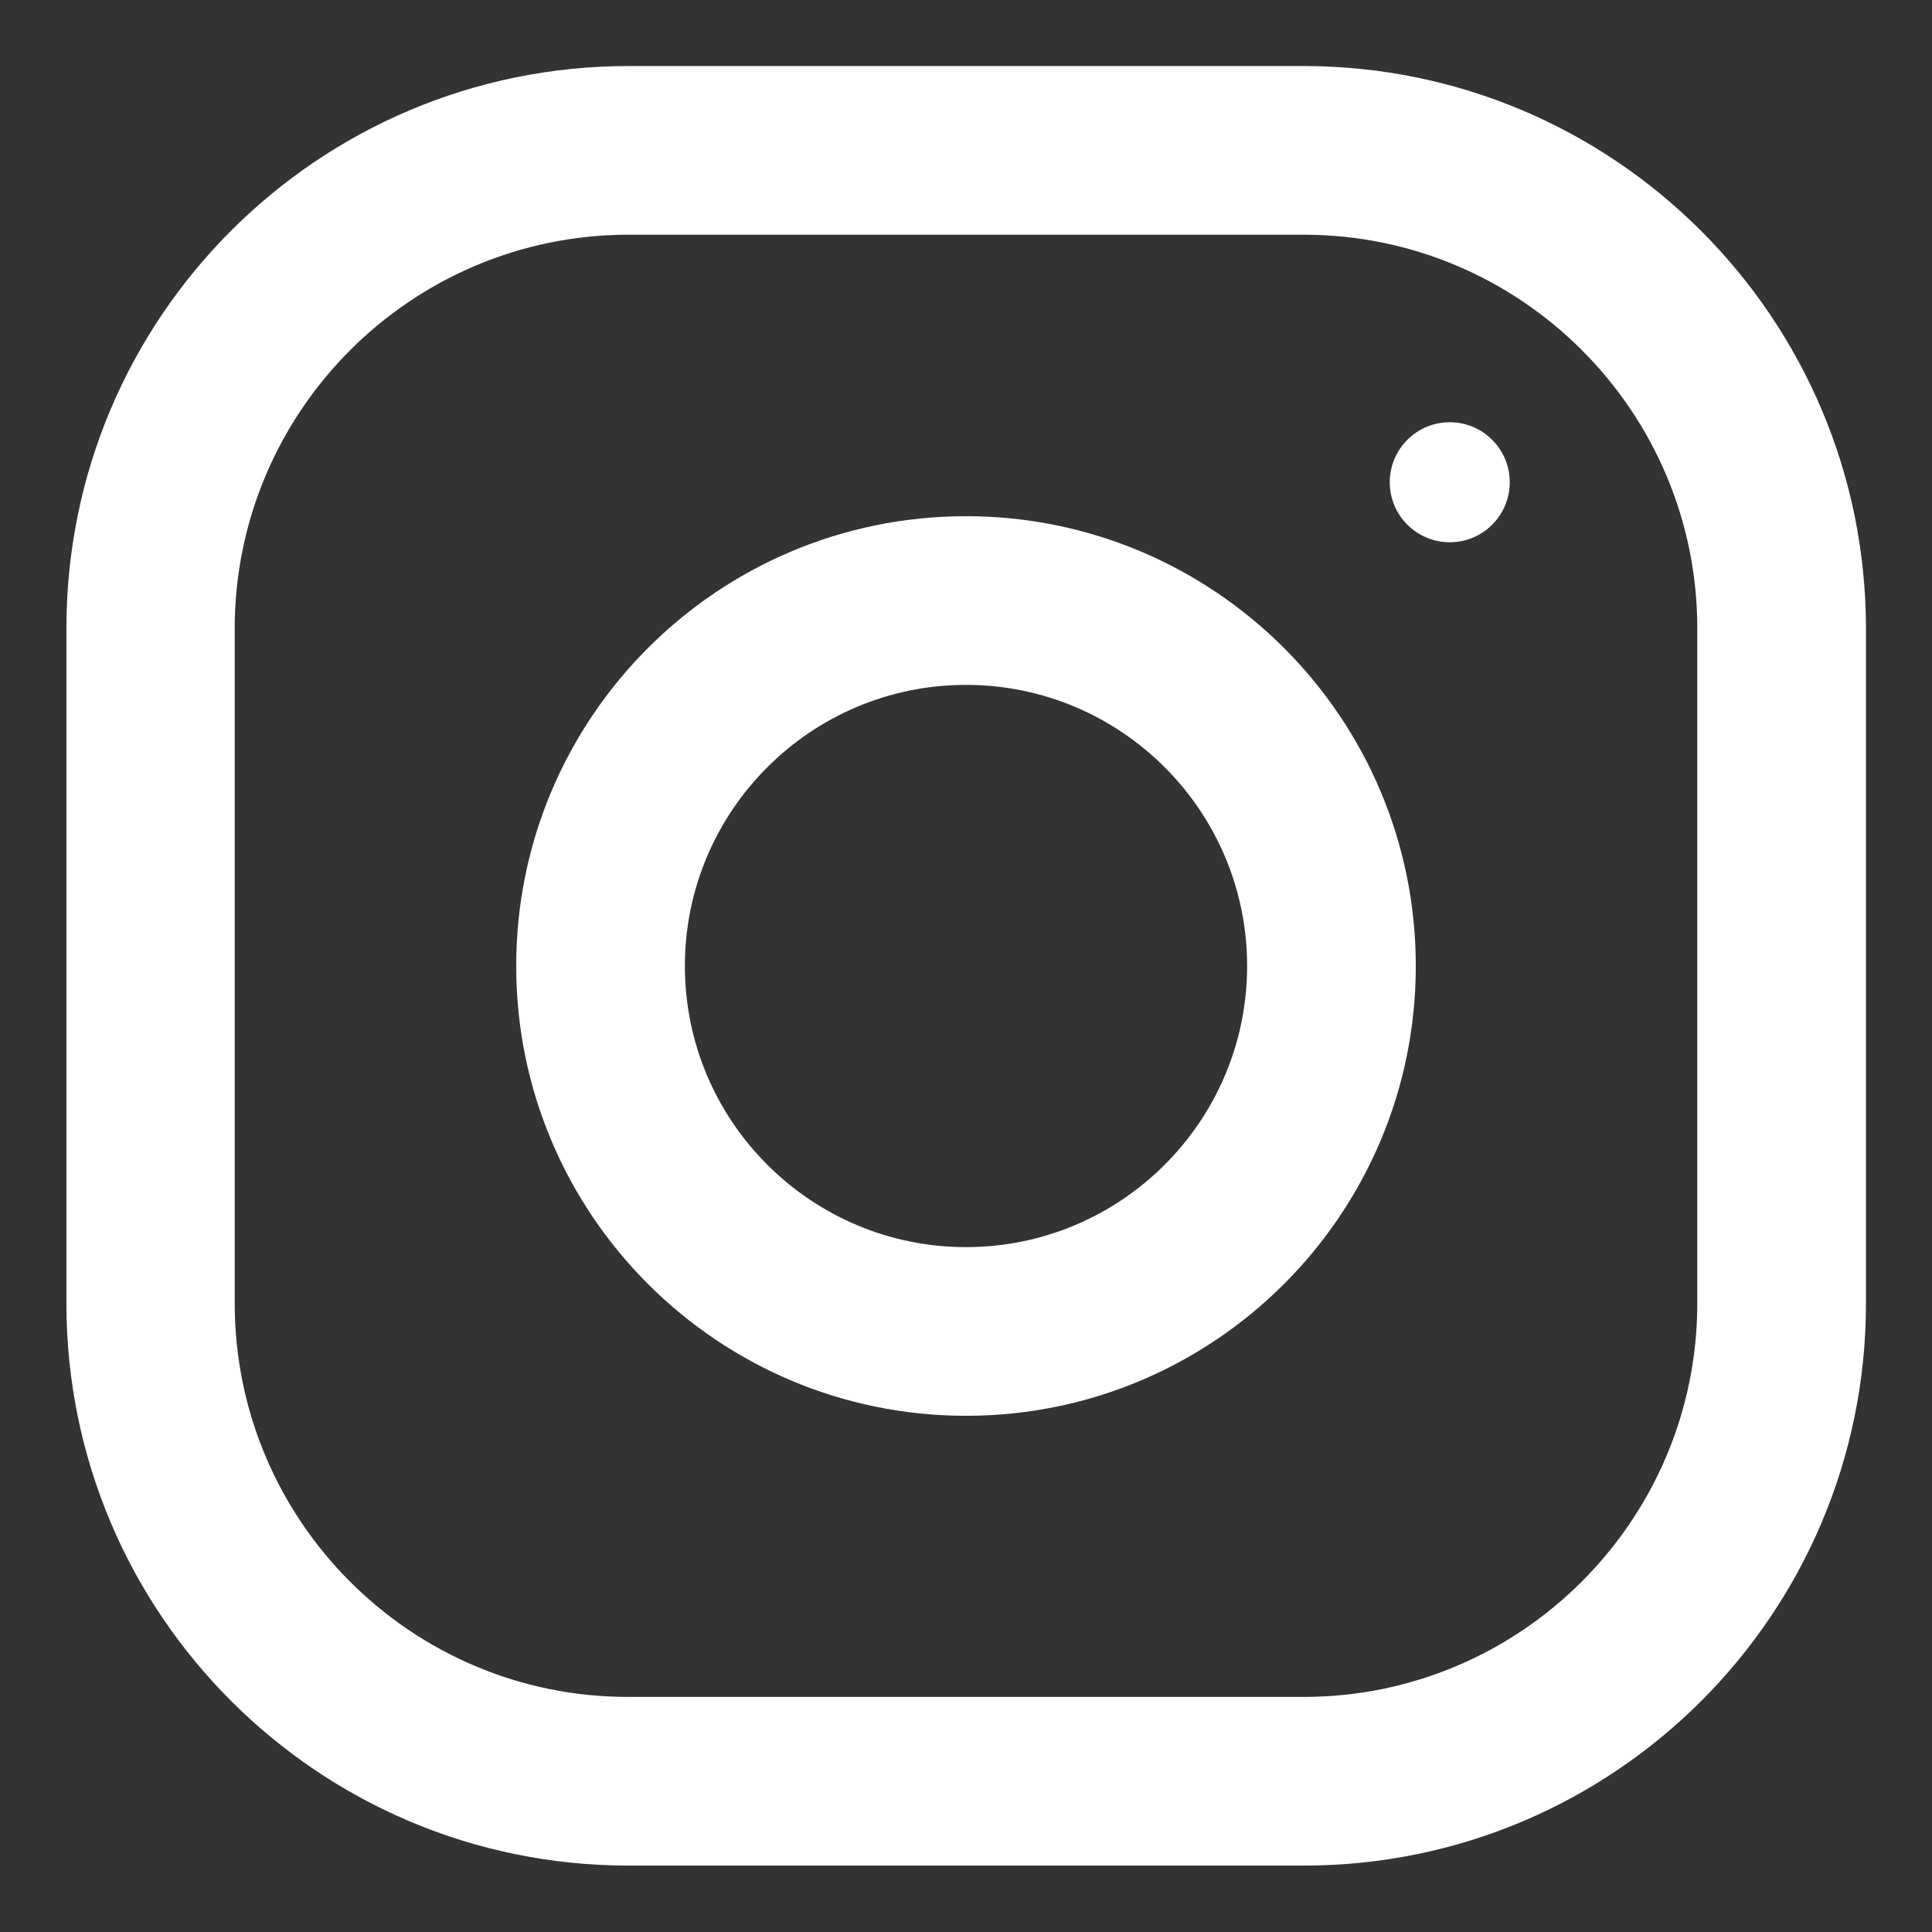
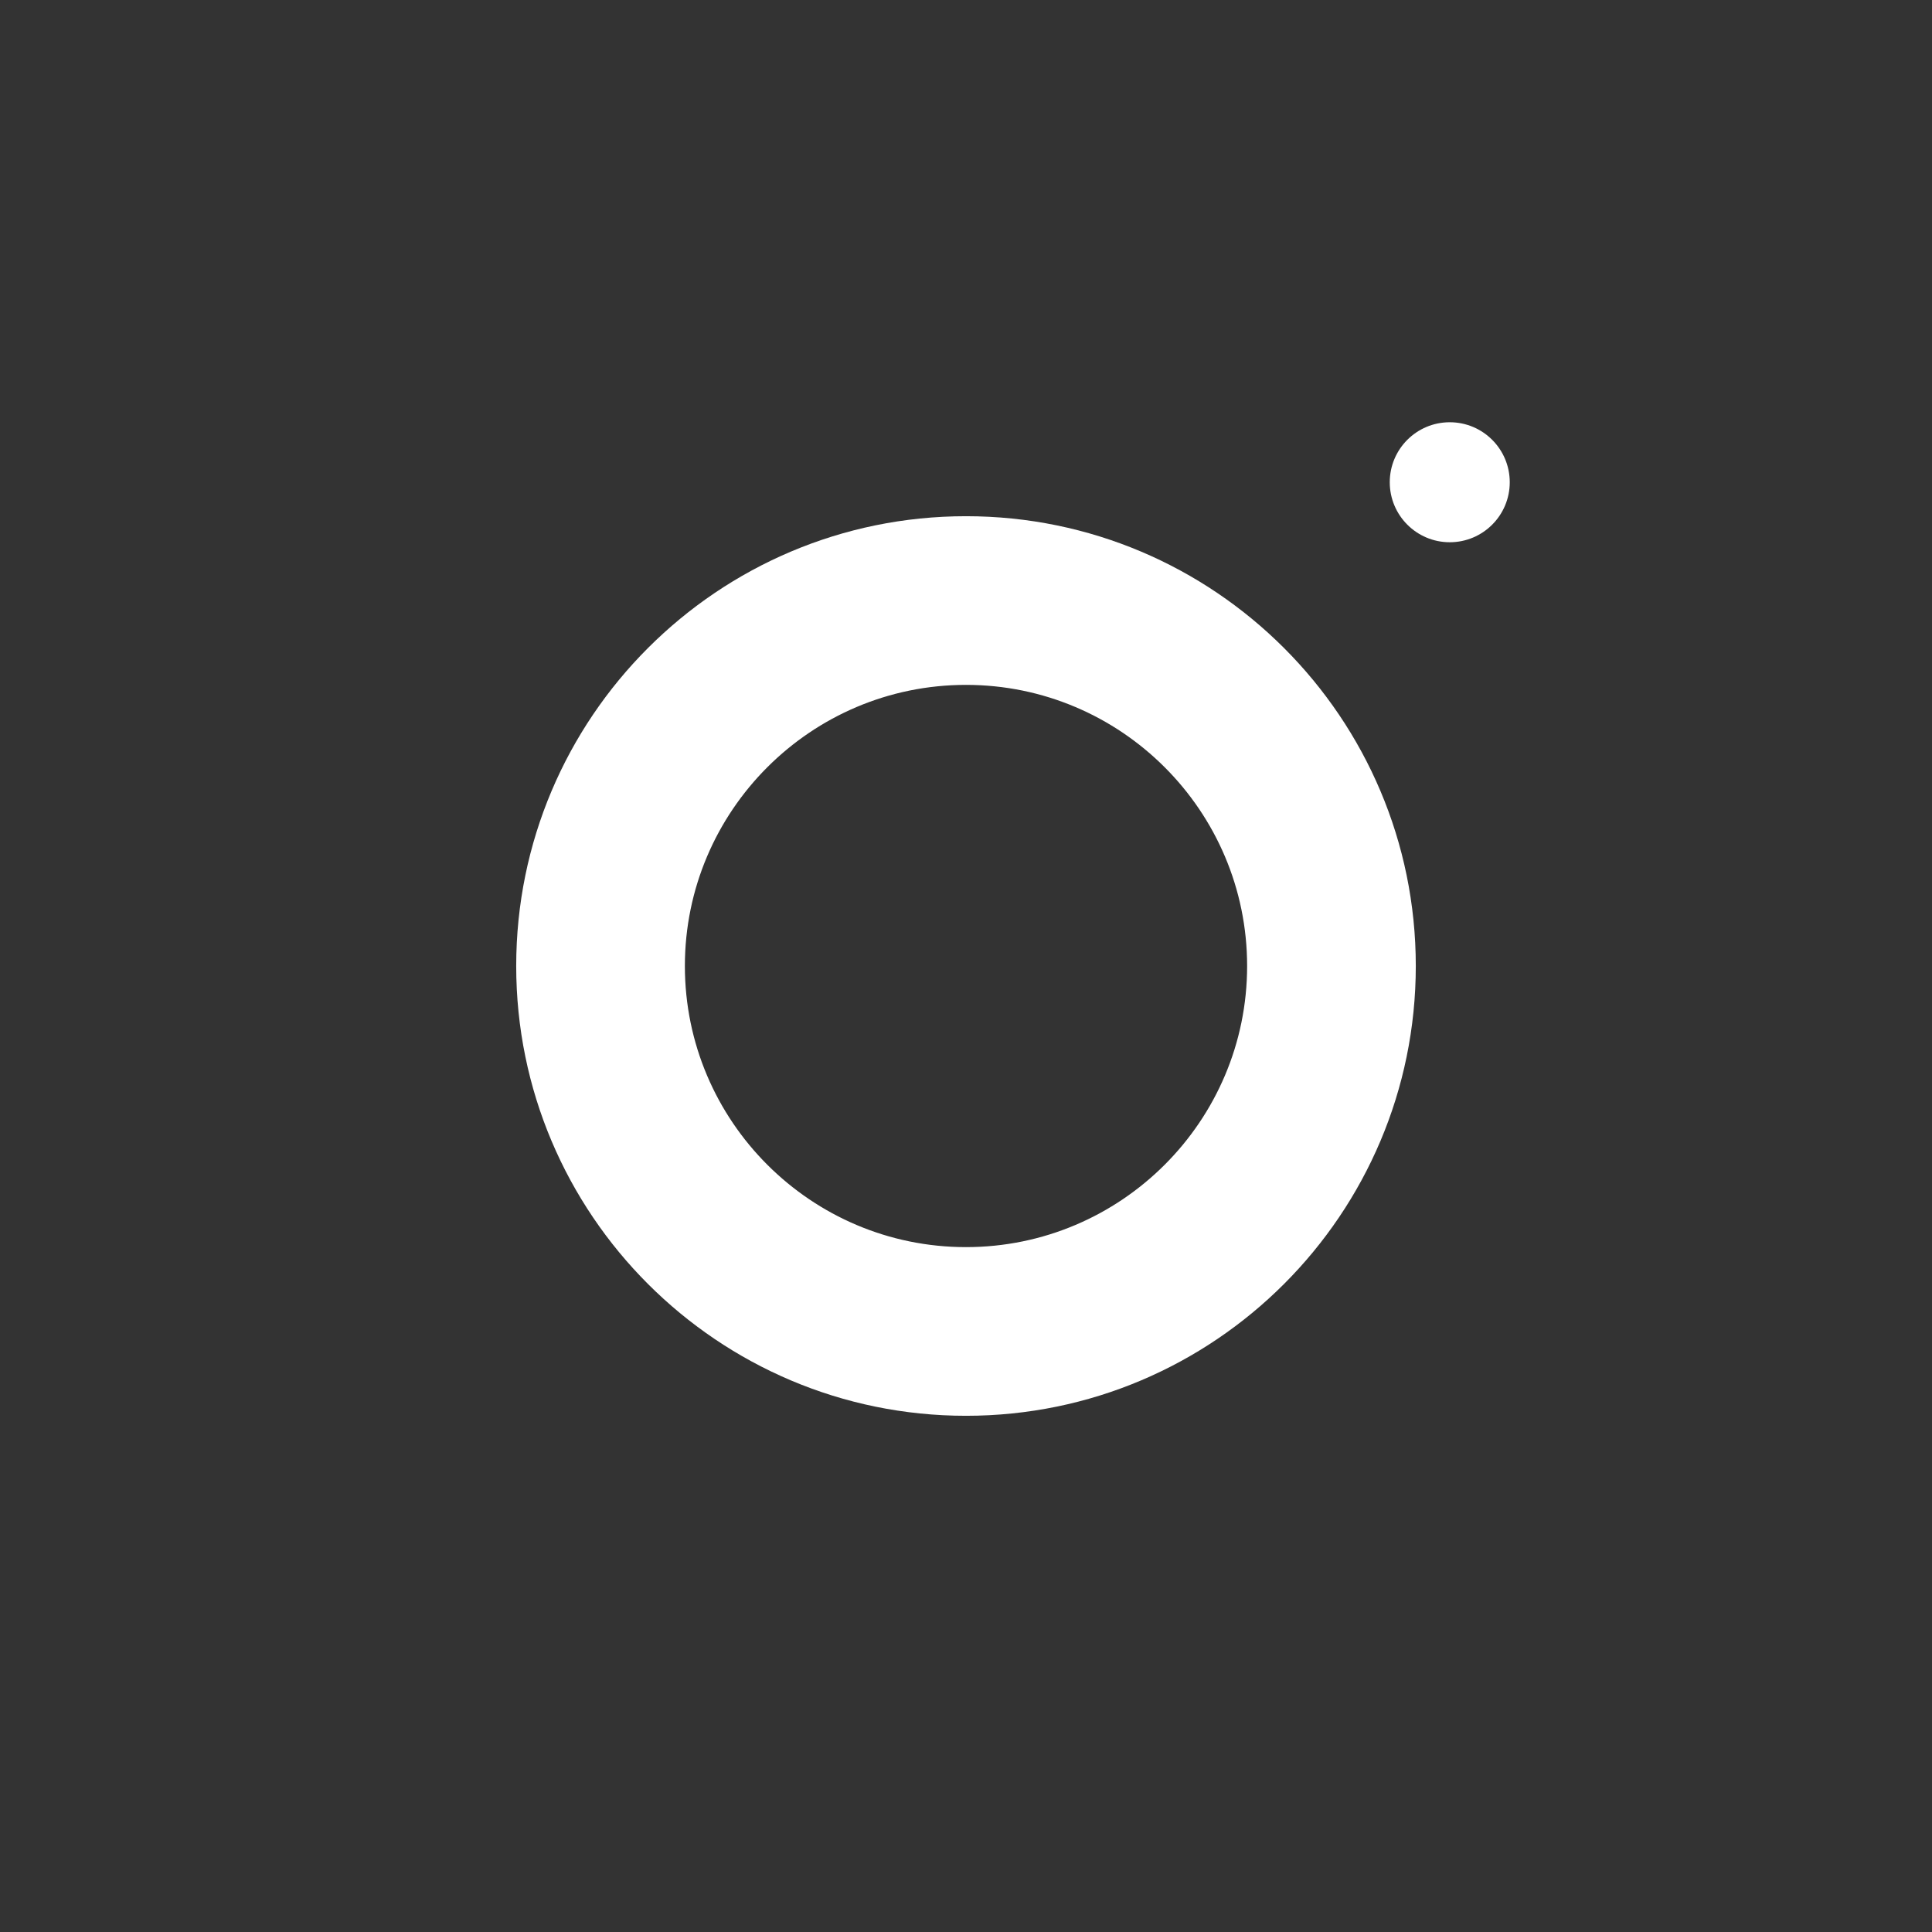
<svg xmlns="http://www.w3.org/2000/svg" version="1.1" id="Capa_1" x="0px" y="0px" viewBox="0 0 512 512" style="enable-background:new 0 0 512 512;" xml:space="preserve">
  <rect x="0" y="0" width="512" height="512" fill="#333333" stroke="none" />
  <style type="text/css">
	.st0{fill:#FFFFFF;}
</style>
  <g>
    <g>
-       <path class="st0" d="M345.4,17.5H166.6c-82.3,0-149,66.7-149,149v178.9c0,82.3,66.7,149,149,149h178.9c82.3,0,149-66.7,149-149    V166.6C494.5,84.3,427.7,17.5,345.4,17.5z M449.8,345.4c0,57.5-46.8,104.3-104.3,104.3H166.6C109,449.8,62.2,403,62.2,345.4V166.6    C62.2,109,109,62.2,166.6,62.2h178.9c57.5,0,104.3,46.8,104.3,104.3V345.4z" />
-     </g>
+       </g>
  </g>
  <g>
    <g>
      <path class="st0" d="M256,136.8c-65.8,0-119.2,53.4-119.2,119.2S190.2,375.2,256,375.2S375.2,321.8,375.2,256    S321.8,136.8,256,136.8z M256,330.5c-41.1,0-74.5-33.4-74.5-74.5c0-41.1,33.4-74.5,74.5-74.5s74.5,33.4,74.5,74.5    C330.5,297.1,297.1,330.5,256,330.5z" />
    </g>
  </g>
  <g>
    <g>
      <circle class="st0" cx="384.2" cy="127.8" r="15.9" />
    </g>
  </g>
</svg>